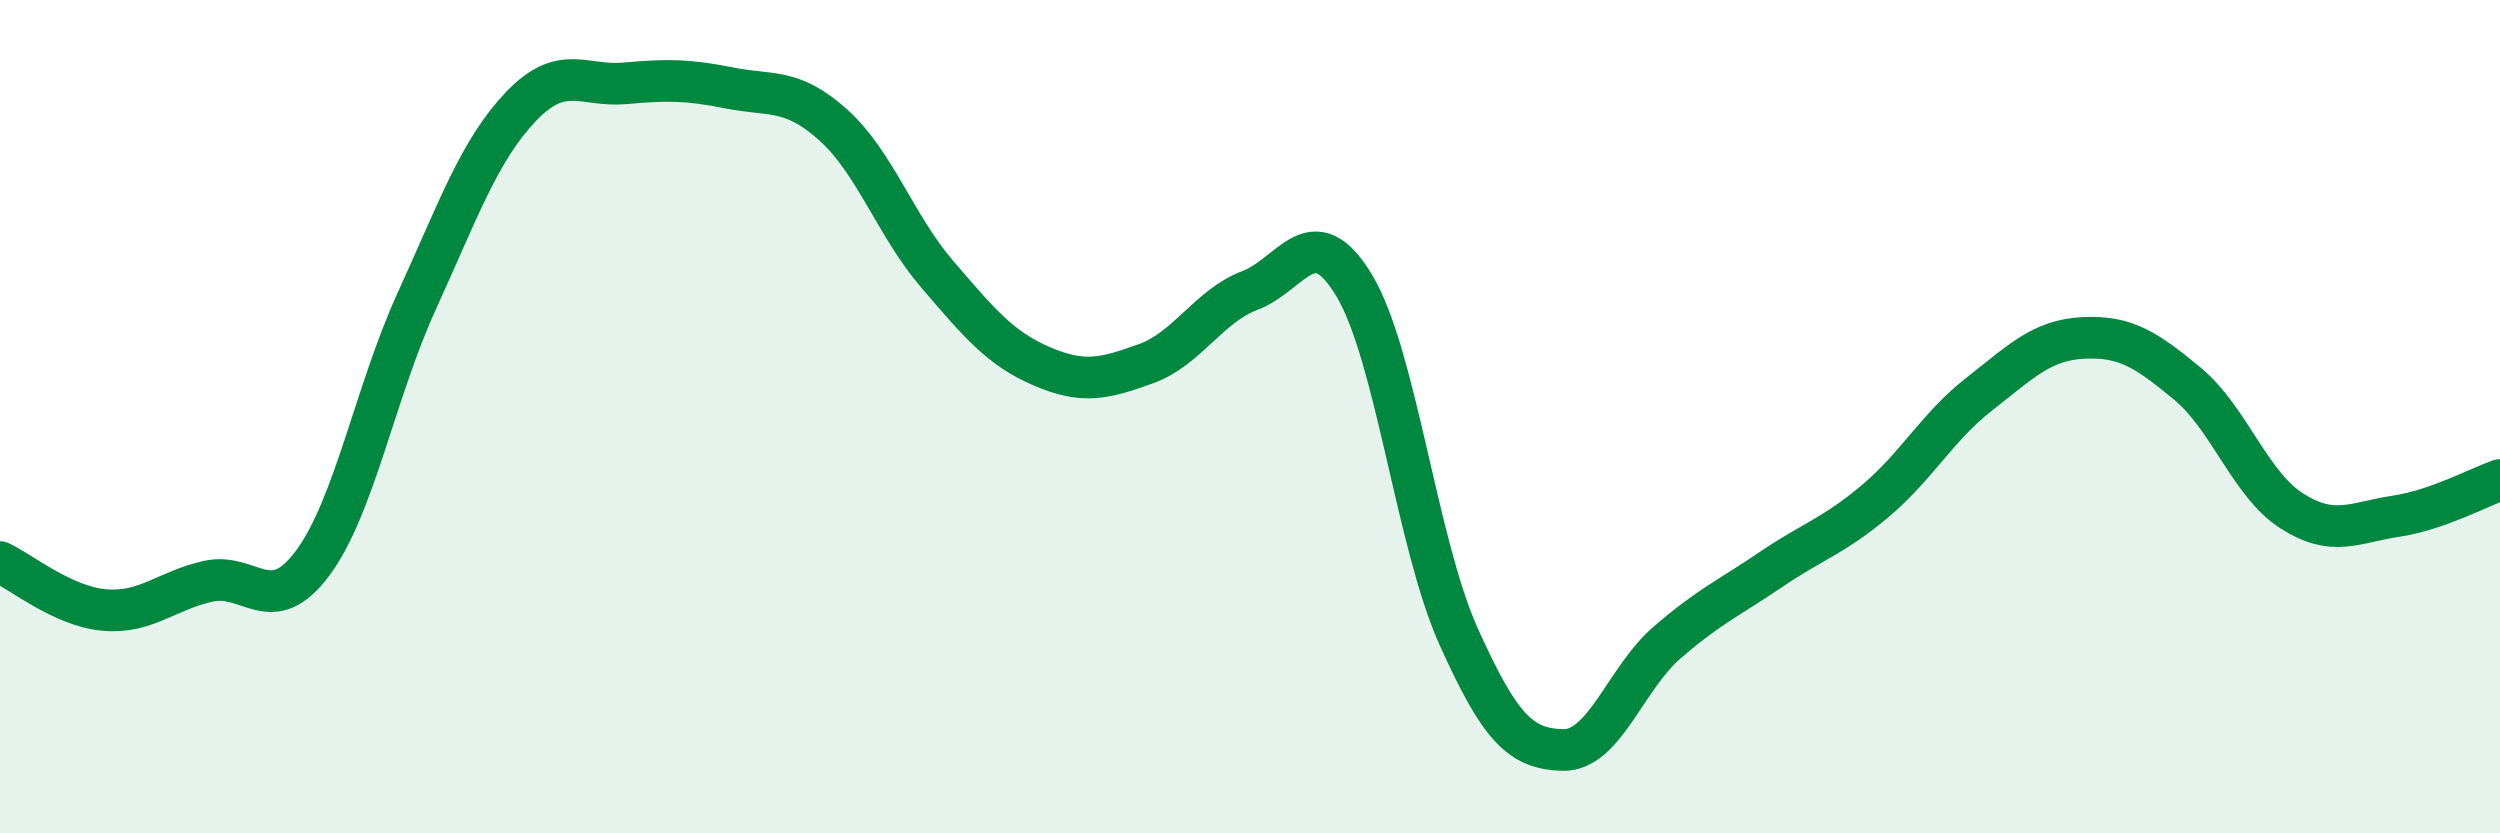
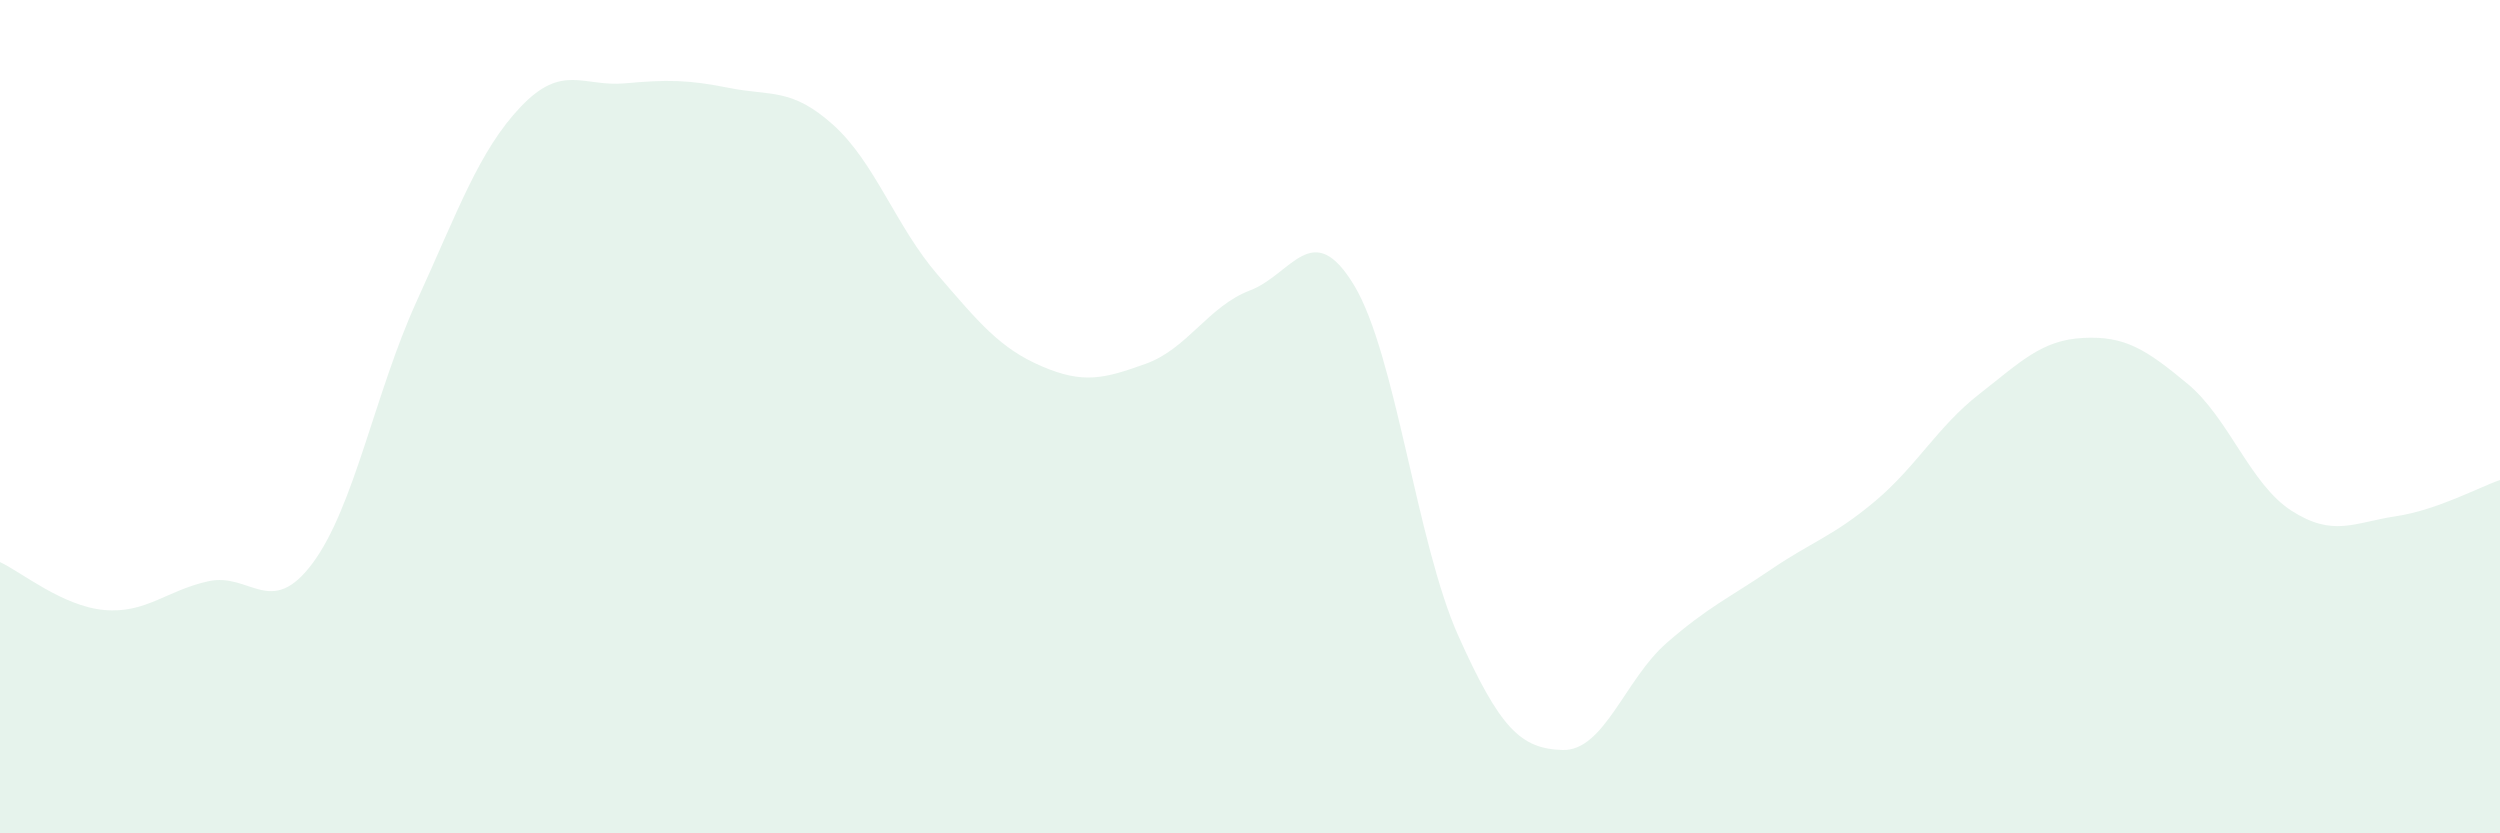
<svg xmlns="http://www.w3.org/2000/svg" width="60" height="20" viewBox="0 0 60 20">
  <path d="M 0,13.49 C 0.5,13.72 1.5,14.55 2.5,14.64 C 3.5,14.73 4,14.17 5,13.95 C 6,13.73 6.5,14.86 7.5,13.52 C 8.5,12.18 9,9.42 10,7.23 C 11,5.04 11.5,3.61 12.5,2.56 C 13.5,1.51 14,2.09 15,2 C 16,1.91 16.5,1.91 17.5,2.11 C 18.5,2.31 19,2.1 20,3 C 21,3.9 21.5,5.43 22.5,6.59 C 23.5,7.75 24,8.36 25,8.79 C 26,9.22 26.5,9.09 27.5,8.73 C 28.5,8.37 29,7.35 30,6.97 C 31,6.59 31.5,5.19 32.5,6.85 C 33.5,8.51 34,13.03 35,15.26 C 36,17.49 36.5,17.97 37.5,18 C 38.5,18.03 39,16.3 40,15.43 C 41,14.56 41.5,14.35 42.5,13.67 C 43.5,12.99 44,12.87 45,12.03 C 46,11.19 46.5,10.24 47.5,9.46 C 48.5,8.68 49,8.16 50,8.11 C 51,8.06 51.5,8.38 52.5,9.21 C 53.5,10.04 54,11.62 55,12.26 C 56,12.9 56.5,12.54 57.5,12.39 C 58.5,12.24 59.5,11.69 60,11.52L60 20L0 20Z" fill="#008740" opacity="0.1" stroke-linecap="round" stroke-linejoin="round" />
-   <path d="M 0,13.49 C 0.5,13.72 1.5,14.55 2.5,14.64 C 3.5,14.73 4,14.17 5,13.95 C 6,13.73 6.5,14.86 7.5,13.52 C 8.5,12.18 9,9.42 10,7.23 C 11,5.04 11.5,3.61 12.5,2.56 C 13.5,1.51 14,2.09 15,2 C 16,1.91 16.5,1.91 17.5,2.11 C 18.5,2.31 19,2.1 20,3 C 21,3.9 21.5,5.43 22.5,6.59 C 23.5,7.75 24,8.36 25,8.79 C 26,9.22 26.5,9.09 27.5,8.73 C 28.5,8.37 29,7.35 30,6.97 C 31,6.59 31.5,5.19 32.5,6.85 C 33.5,8.51 34,13.03 35,15.26 C 36,17.49 36.5,17.97 37.5,18 C 38.5,18.03 39,16.3 40,15.43 C 41,14.56 41.5,14.35 42.5,13.67 C 43.5,12.99 44,12.87 45,12.03 C 46,11.19 46.5,10.24 47.5,9.46 C 48.5,8.68 49,8.16 50,8.11 C 51,8.06 51.5,8.38 52.5,9.21 C 53.5,10.04 54,11.62 55,12.26 C 56,12.9 56.5,12.54 57.5,12.39 C 58.5,12.24 59.5,11.69 60,11.52" stroke="#008740" stroke-width="1" fill="none" stroke-linecap="round" stroke-linejoin="round" />
</svg>